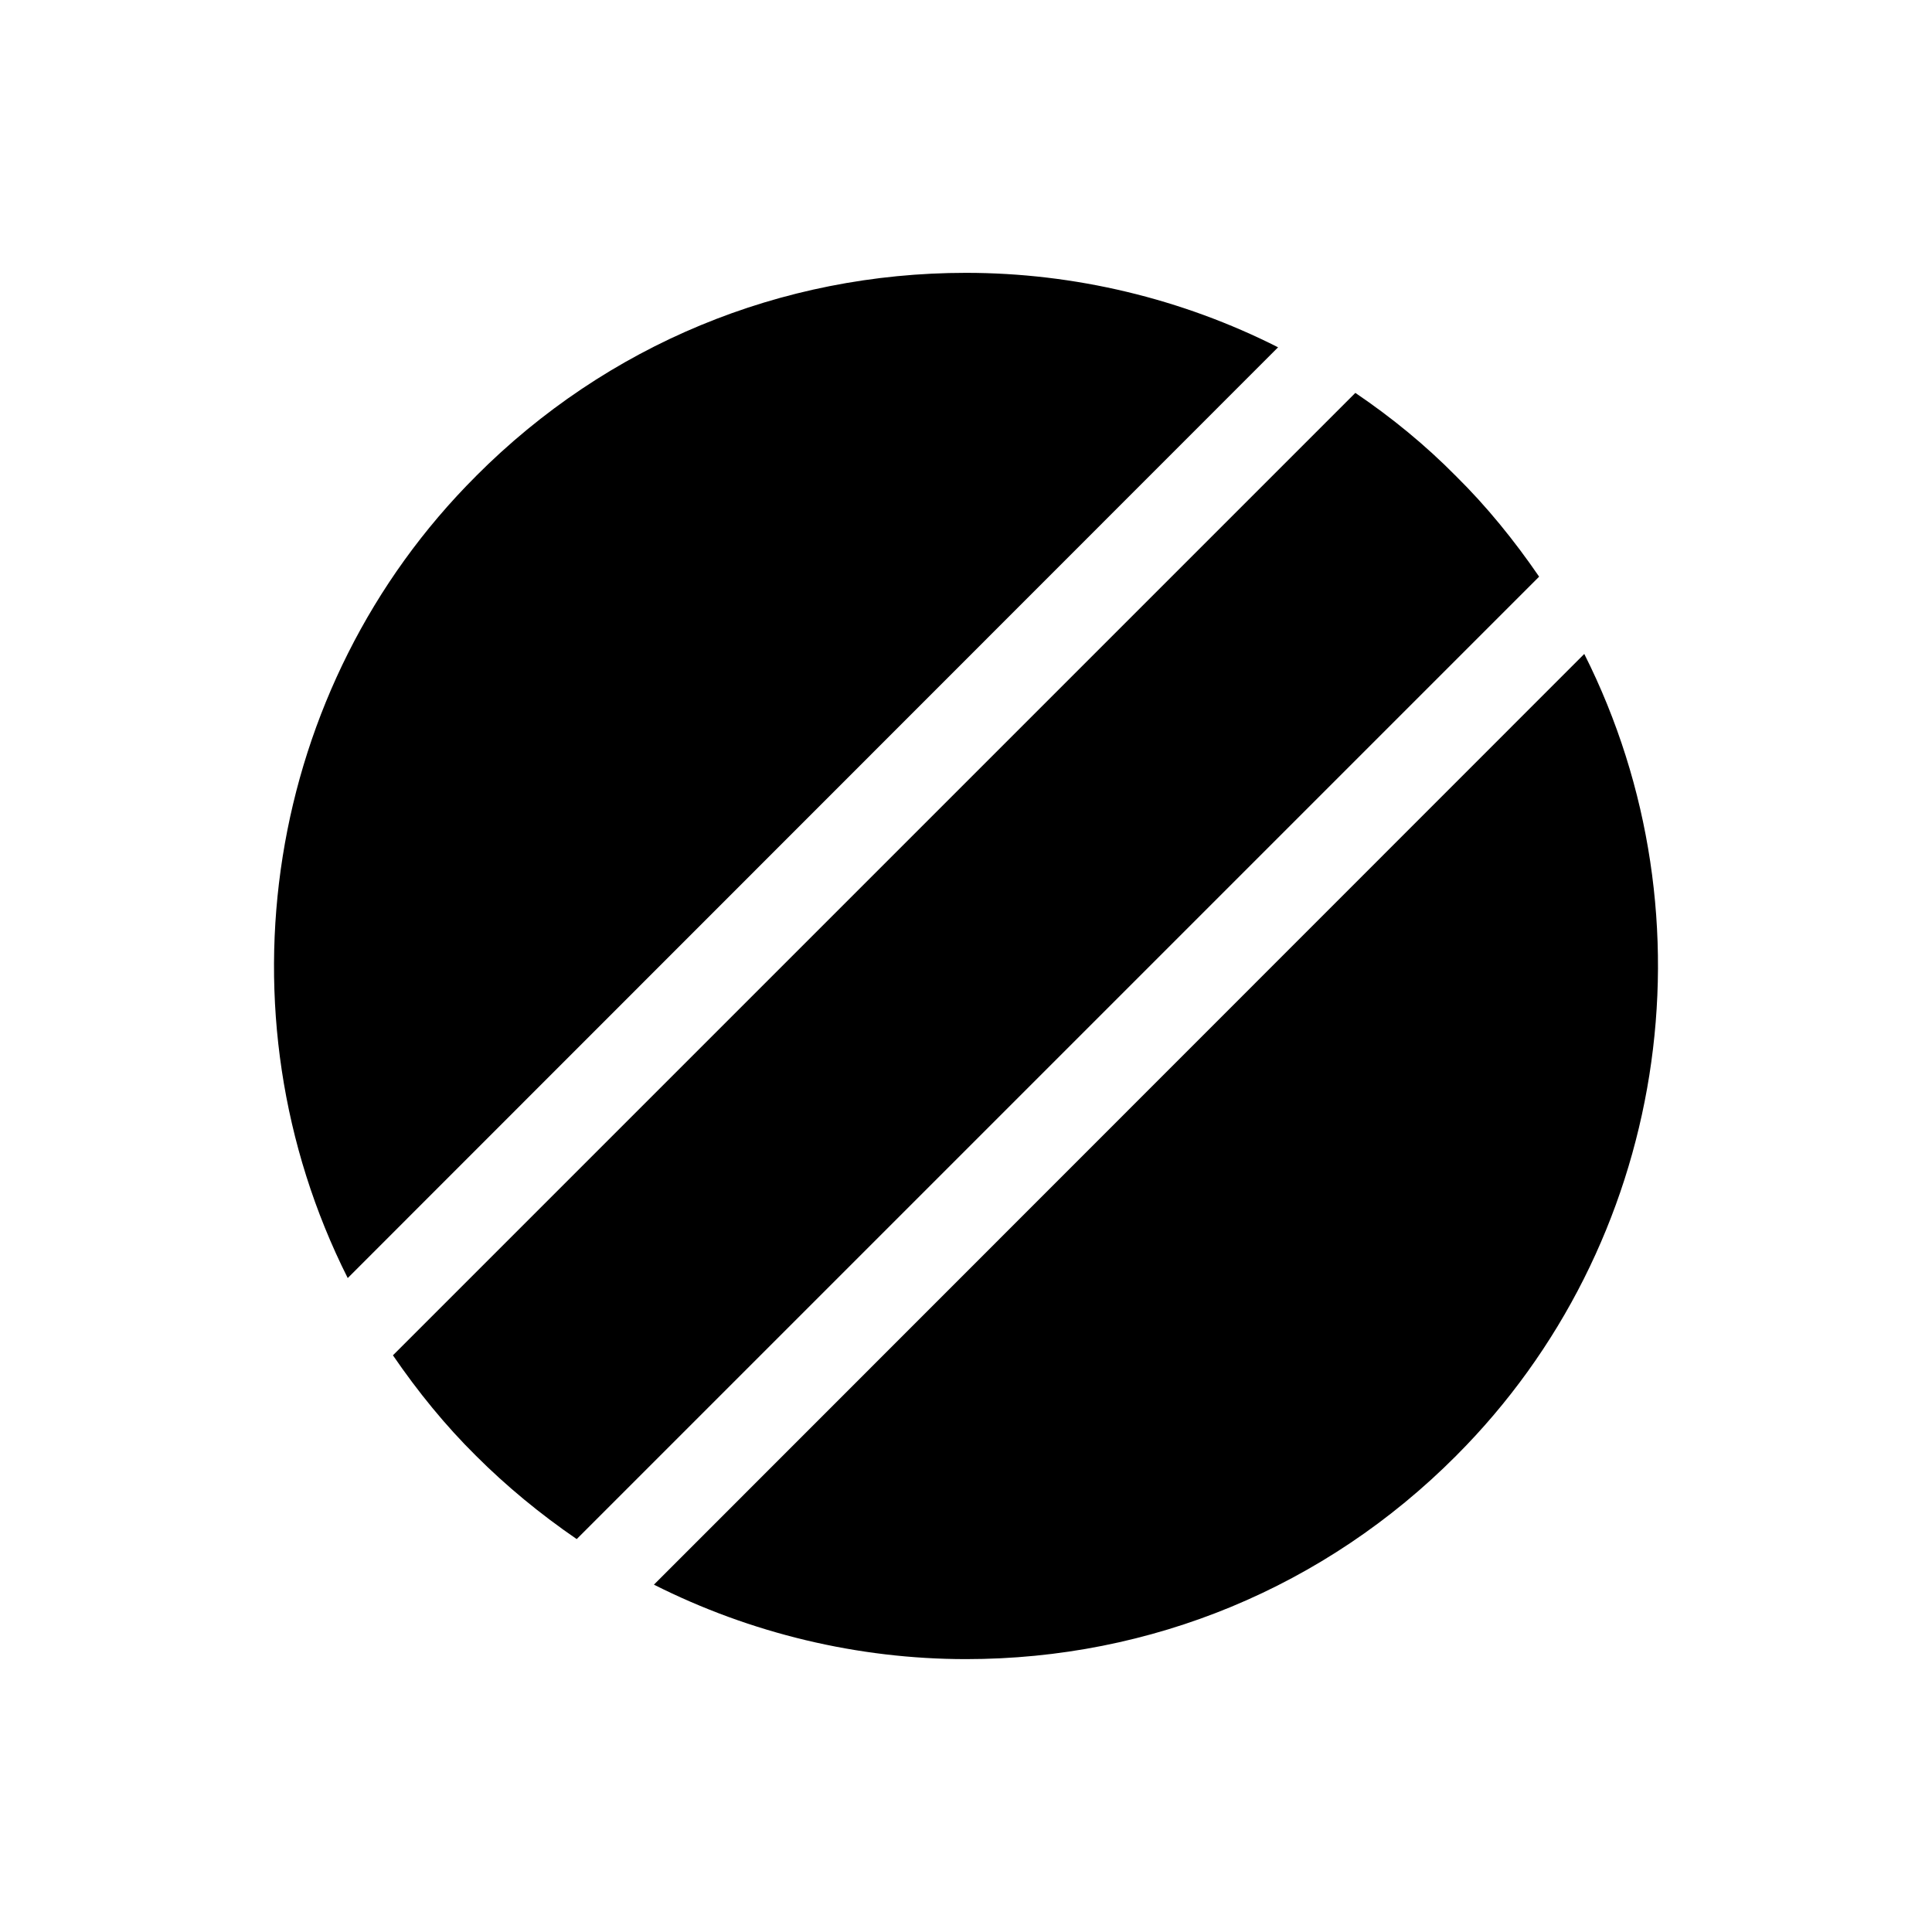
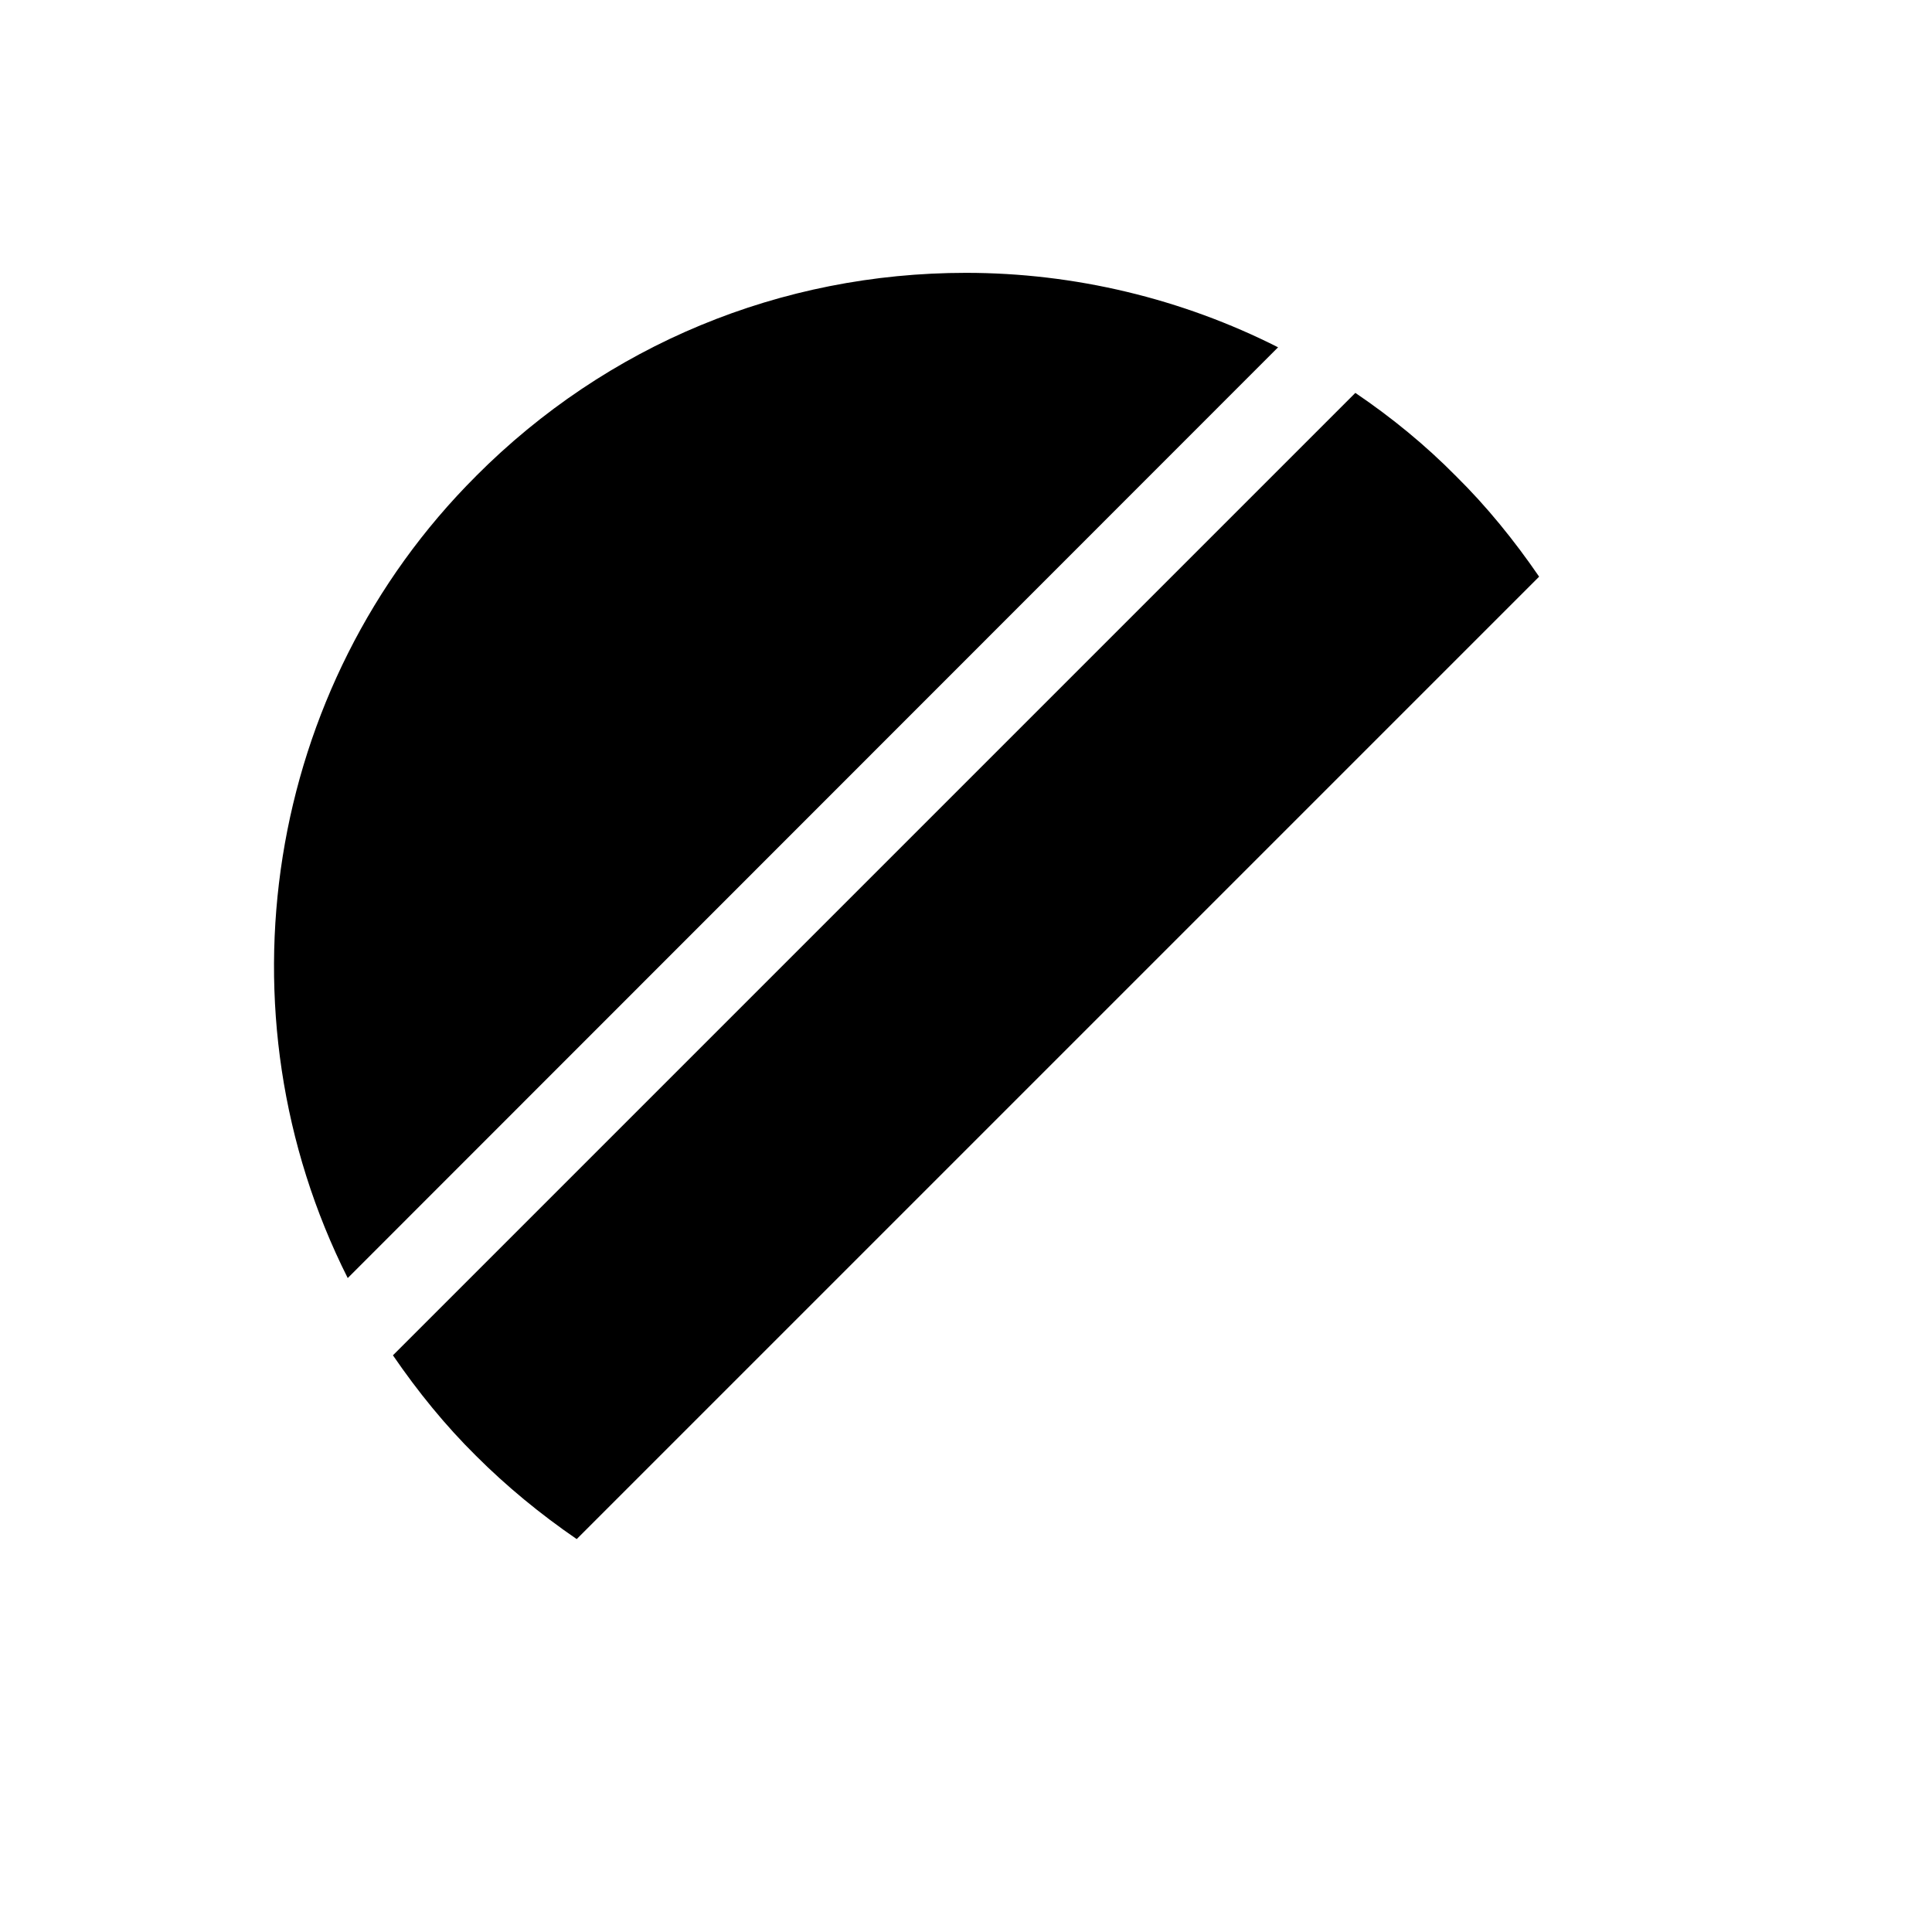
<svg xmlns="http://www.w3.org/2000/svg" fill="#000000" width="800px" height="800px" version="1.1" viewBox="144 144 512 512">
  <g>
-     <path d="m503.18 248.12-255.05 255.05c6.613 9.656 13.961 18.684 22.043 26.66 7.977 7.977 17.004 15.43 26.66 22.043l255.05-255.05c-6.613-9.656-13.961-18.684-22.043-26.66-7.977-8.082-16.898-15.43-26.66-22.043z" />
+     <path d="m503.18 248.12-255.05 255.05c6.613 9.656 13.961 18.684 22.043 26.66 7.977 7.977 17.004 15.43 26.66 22.043l255.05-255.05c-6.613-9.656-13.961-18.684-22.043-26.66-7.977-8.082-16.898-15.43-26.66-22.043" />
    <path d="m270.16 270.16c-55.945 55.836-69.379 142.22-34.008 212.54l246.55-246.66c-25.504-12.91-53.949-19.734-82.707-19.734-49.121 0-95.199 19.105-129.84 53.848z" />
-     <path d="m529.84 529.84c55.945-55.945 69.379-142.22 34.008-212.54l-246.55 246.65c25.609 12.91 54.055 19.734 82.707 19.734 49.125 0 95.203-19.102 129.84-53.844z" />
  </g>
</svg>